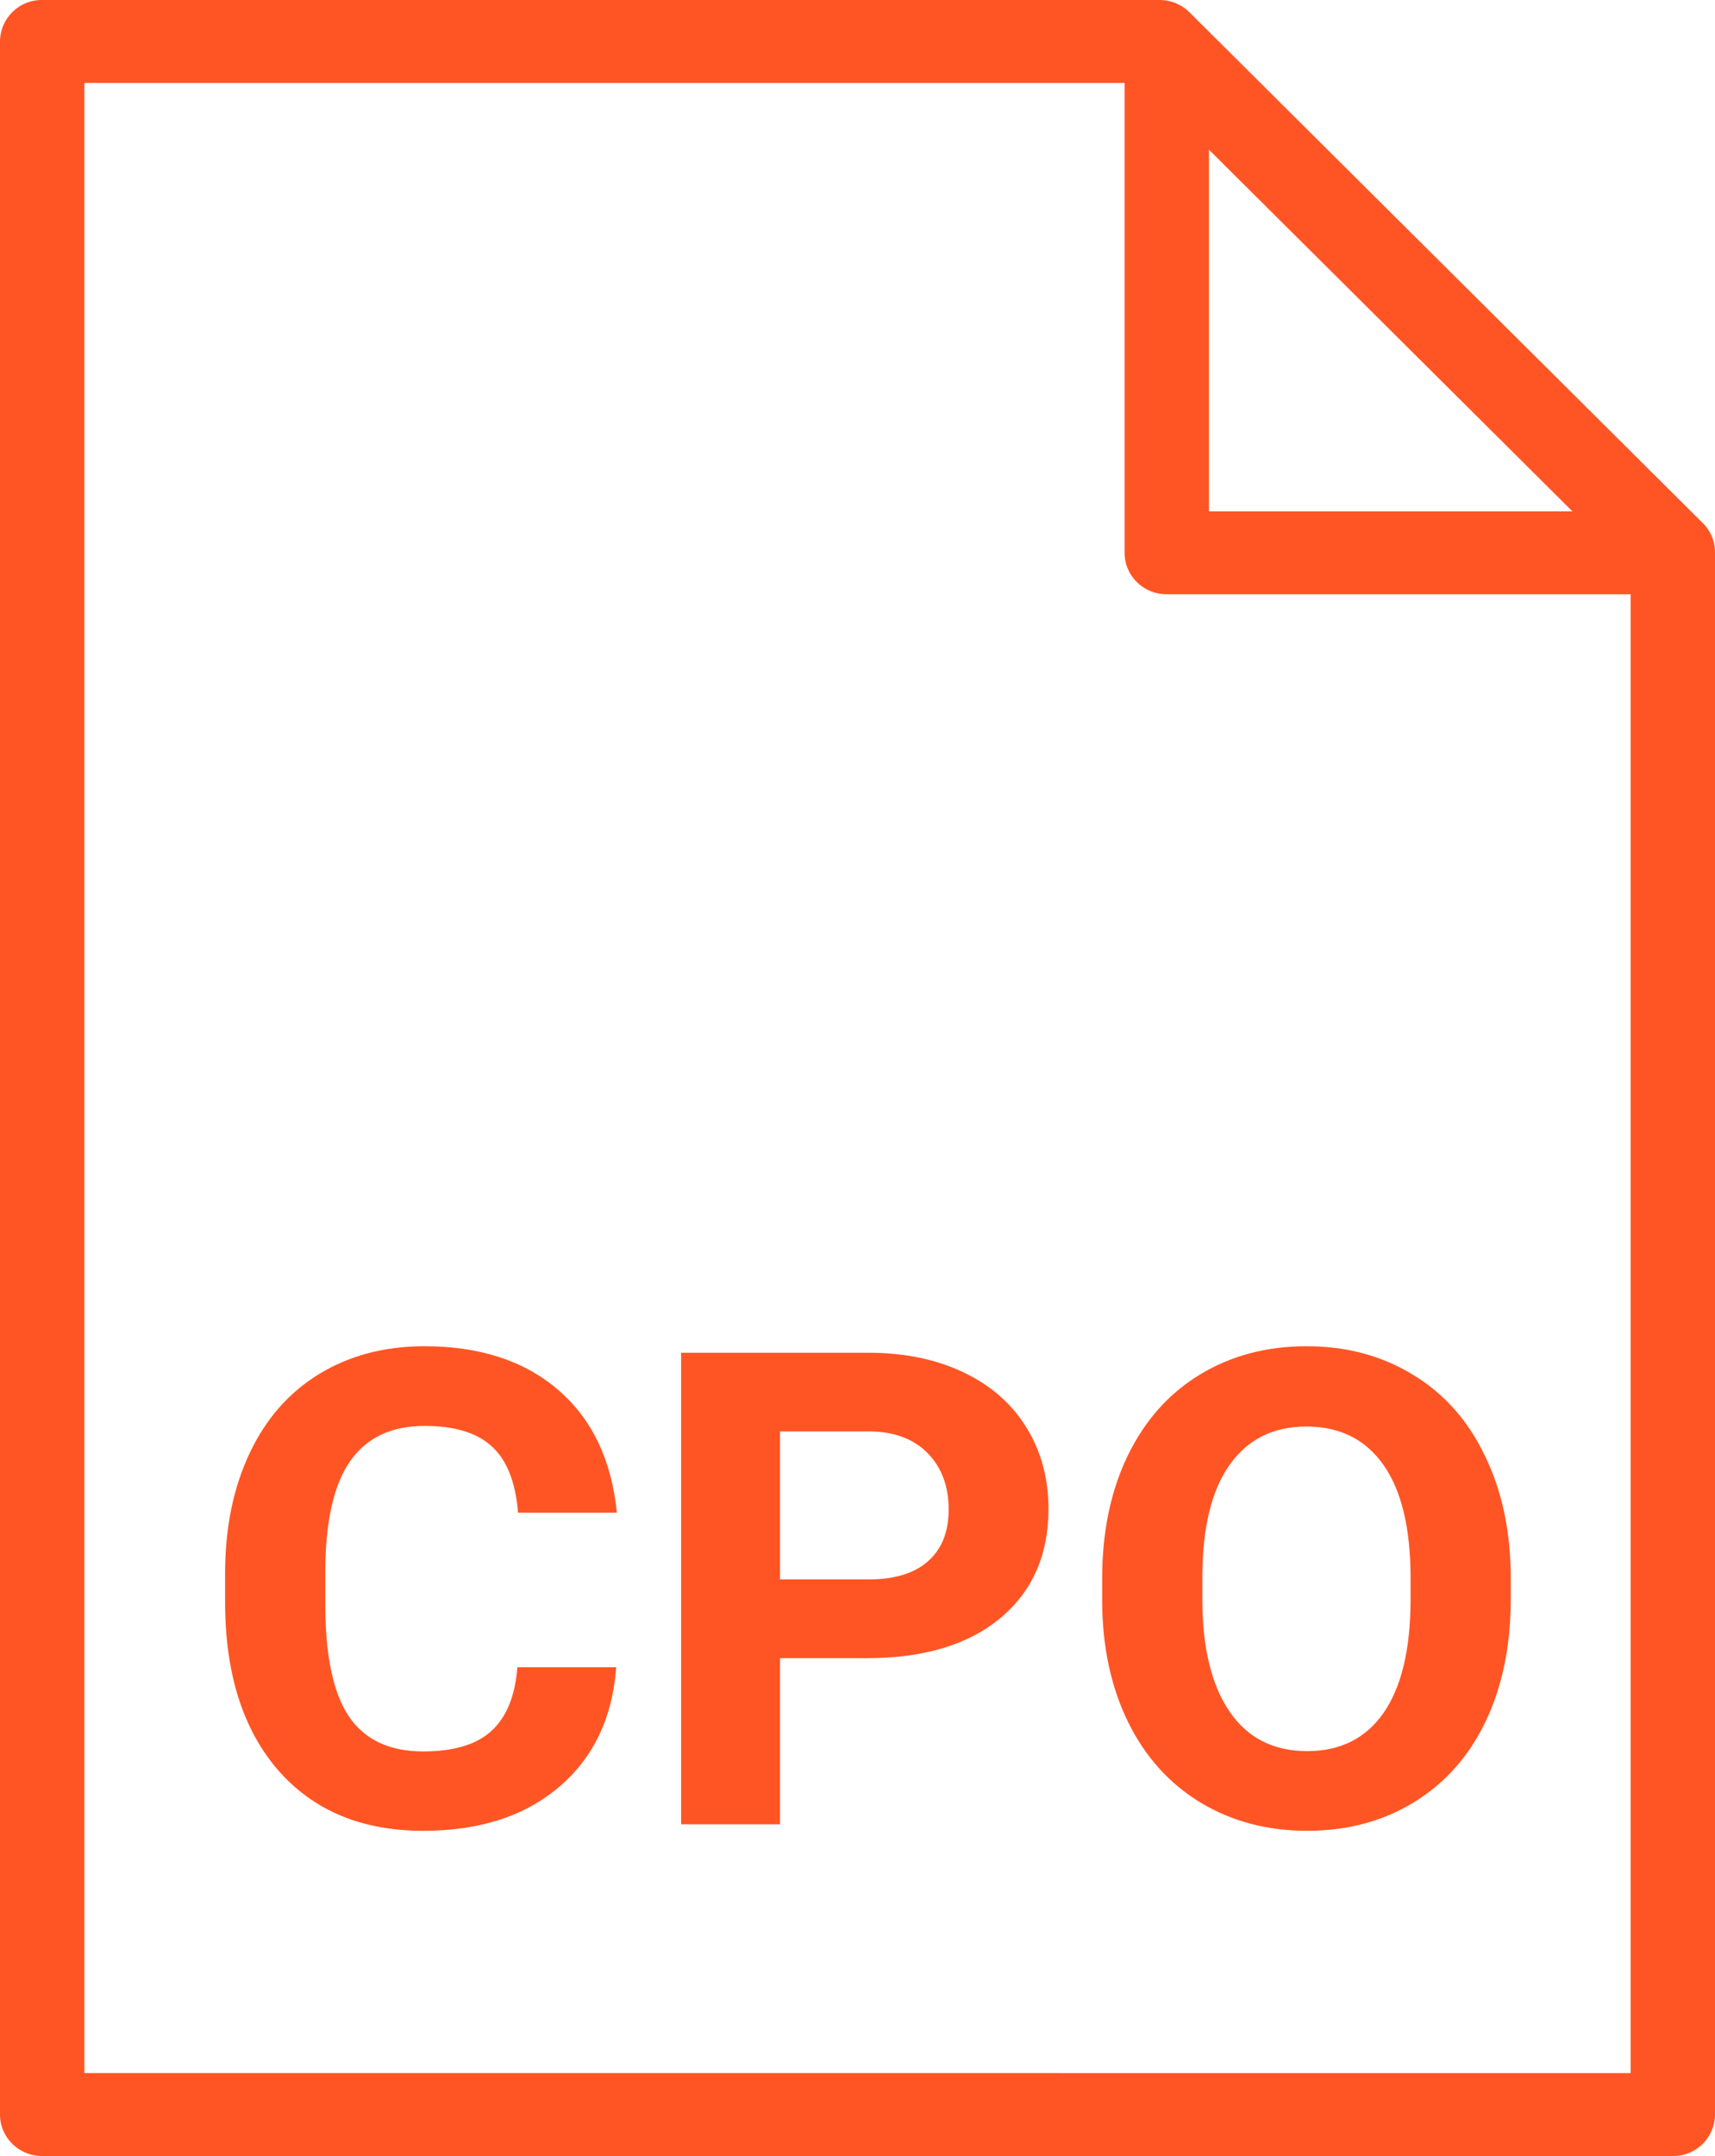
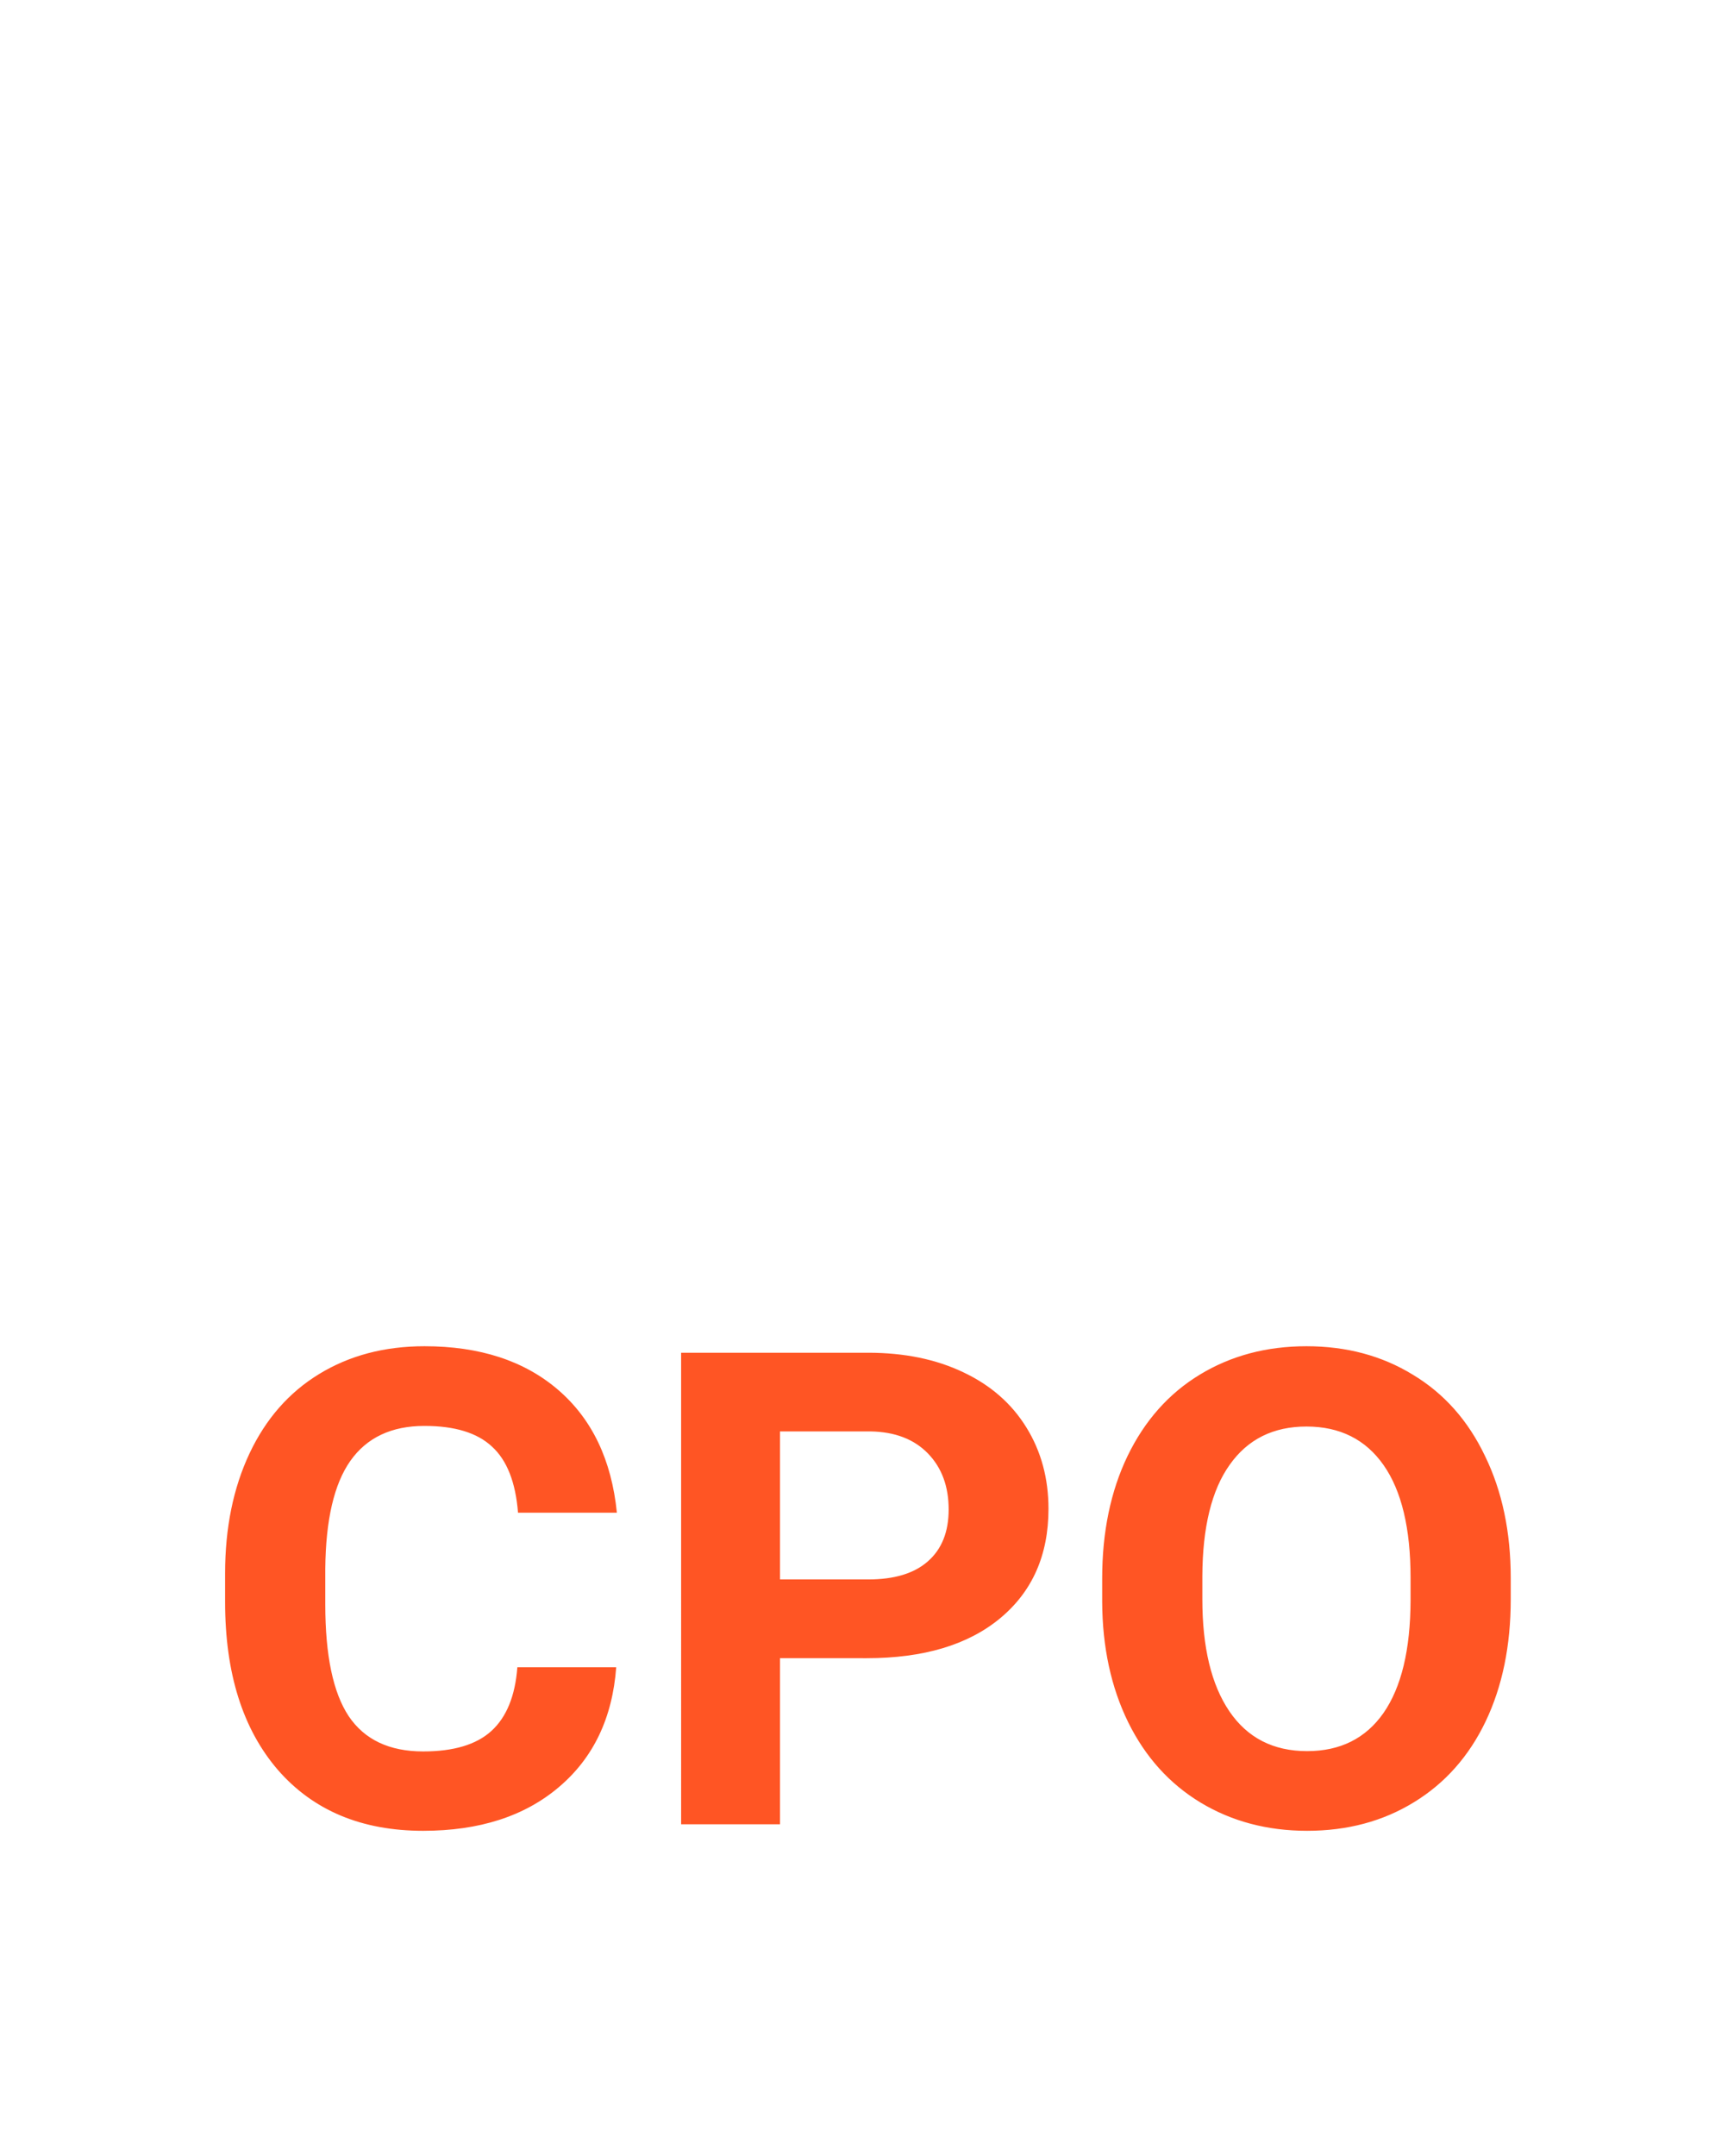
<svg xmlns="http://www.w3.org/2000/svg" width="39" height="49" viewBox="0 0 39 49" fill="none">
-   <path d="M38.723 11.889 27.05.28a.97.97 0 0 0-.682-.28H.959A.95.95 0 0 0 0 .942v47.116c0 .52.429.942.959.942h37.082a.95.95 0 0 0 .959-.942V12.55c0-.248-.1-.486-.277-.662M27.492 3.402l8.266 8.22h-8.266zM1.918 47.115V1.885h23.656v10.68c0 .52.429.941.959.941h10.549v33.61z" fill="#FF5524" />
  <path d="M14.013 37.891q-.128 1.73-1.303 2.724-1.17.994-3.087.994-2.098 0-3.304-1.384-1.2-1.392-1.2-3.814v-.655q0-1.545.555-2.724.555-1.177 1.581-1.803 1.035-.633 2.398-.633 1.887 0 3.041.993 1.154.994 1.334 2.79H11.78q-.082-1.037-.591-1.501-.502-.471-1.536-.471-1.125 0-1.686.795-.555.787-.57 2.451v.81q0 1.737.532 2.54.54.802 1.694.802 1.04 0 1.55-.464.518-.47.592-1.45zm3.724-.206v3.776h-2.248V30.744h4.256q1.228 0 2.157.442.937.441 1.44 1.258.501.81.501 1.848 0 1.576-1.101 2.488-1.095.906-3.035.906zm0-1.789h2.008q.891 0 1.356-.412.472-.413.472-1.178 0-.788-.472-1.274-.473-.486-1.304-.5h-2.06zm16.618.449q0 1.582-.57 2.776-.57 1.192-1.633 1.84-1.056.648-2.428.648-1.355 0-2.42-.64-1.063-.642-1.648-1.826-.585-1.193-.592-2.739v-.53q0-1.583.577-2.783.585-1.207 1.641-1.848 1.064-.647 2.427-.647 1.364 0 2.42.647 1.065.64 1.641 1.848.585 1.2.585 2.776zm-2.278-.486q0-1.686-.614-2.562t-1.754-.876q-1.131 0-1.745.869-.615.861-.622 2.532v.523q0 1.642.614 2.547.616.906 1.768.906 1.132 0 1.739-.869.607-.876.614-2.547z" fill="#FF5524" />
</svg>